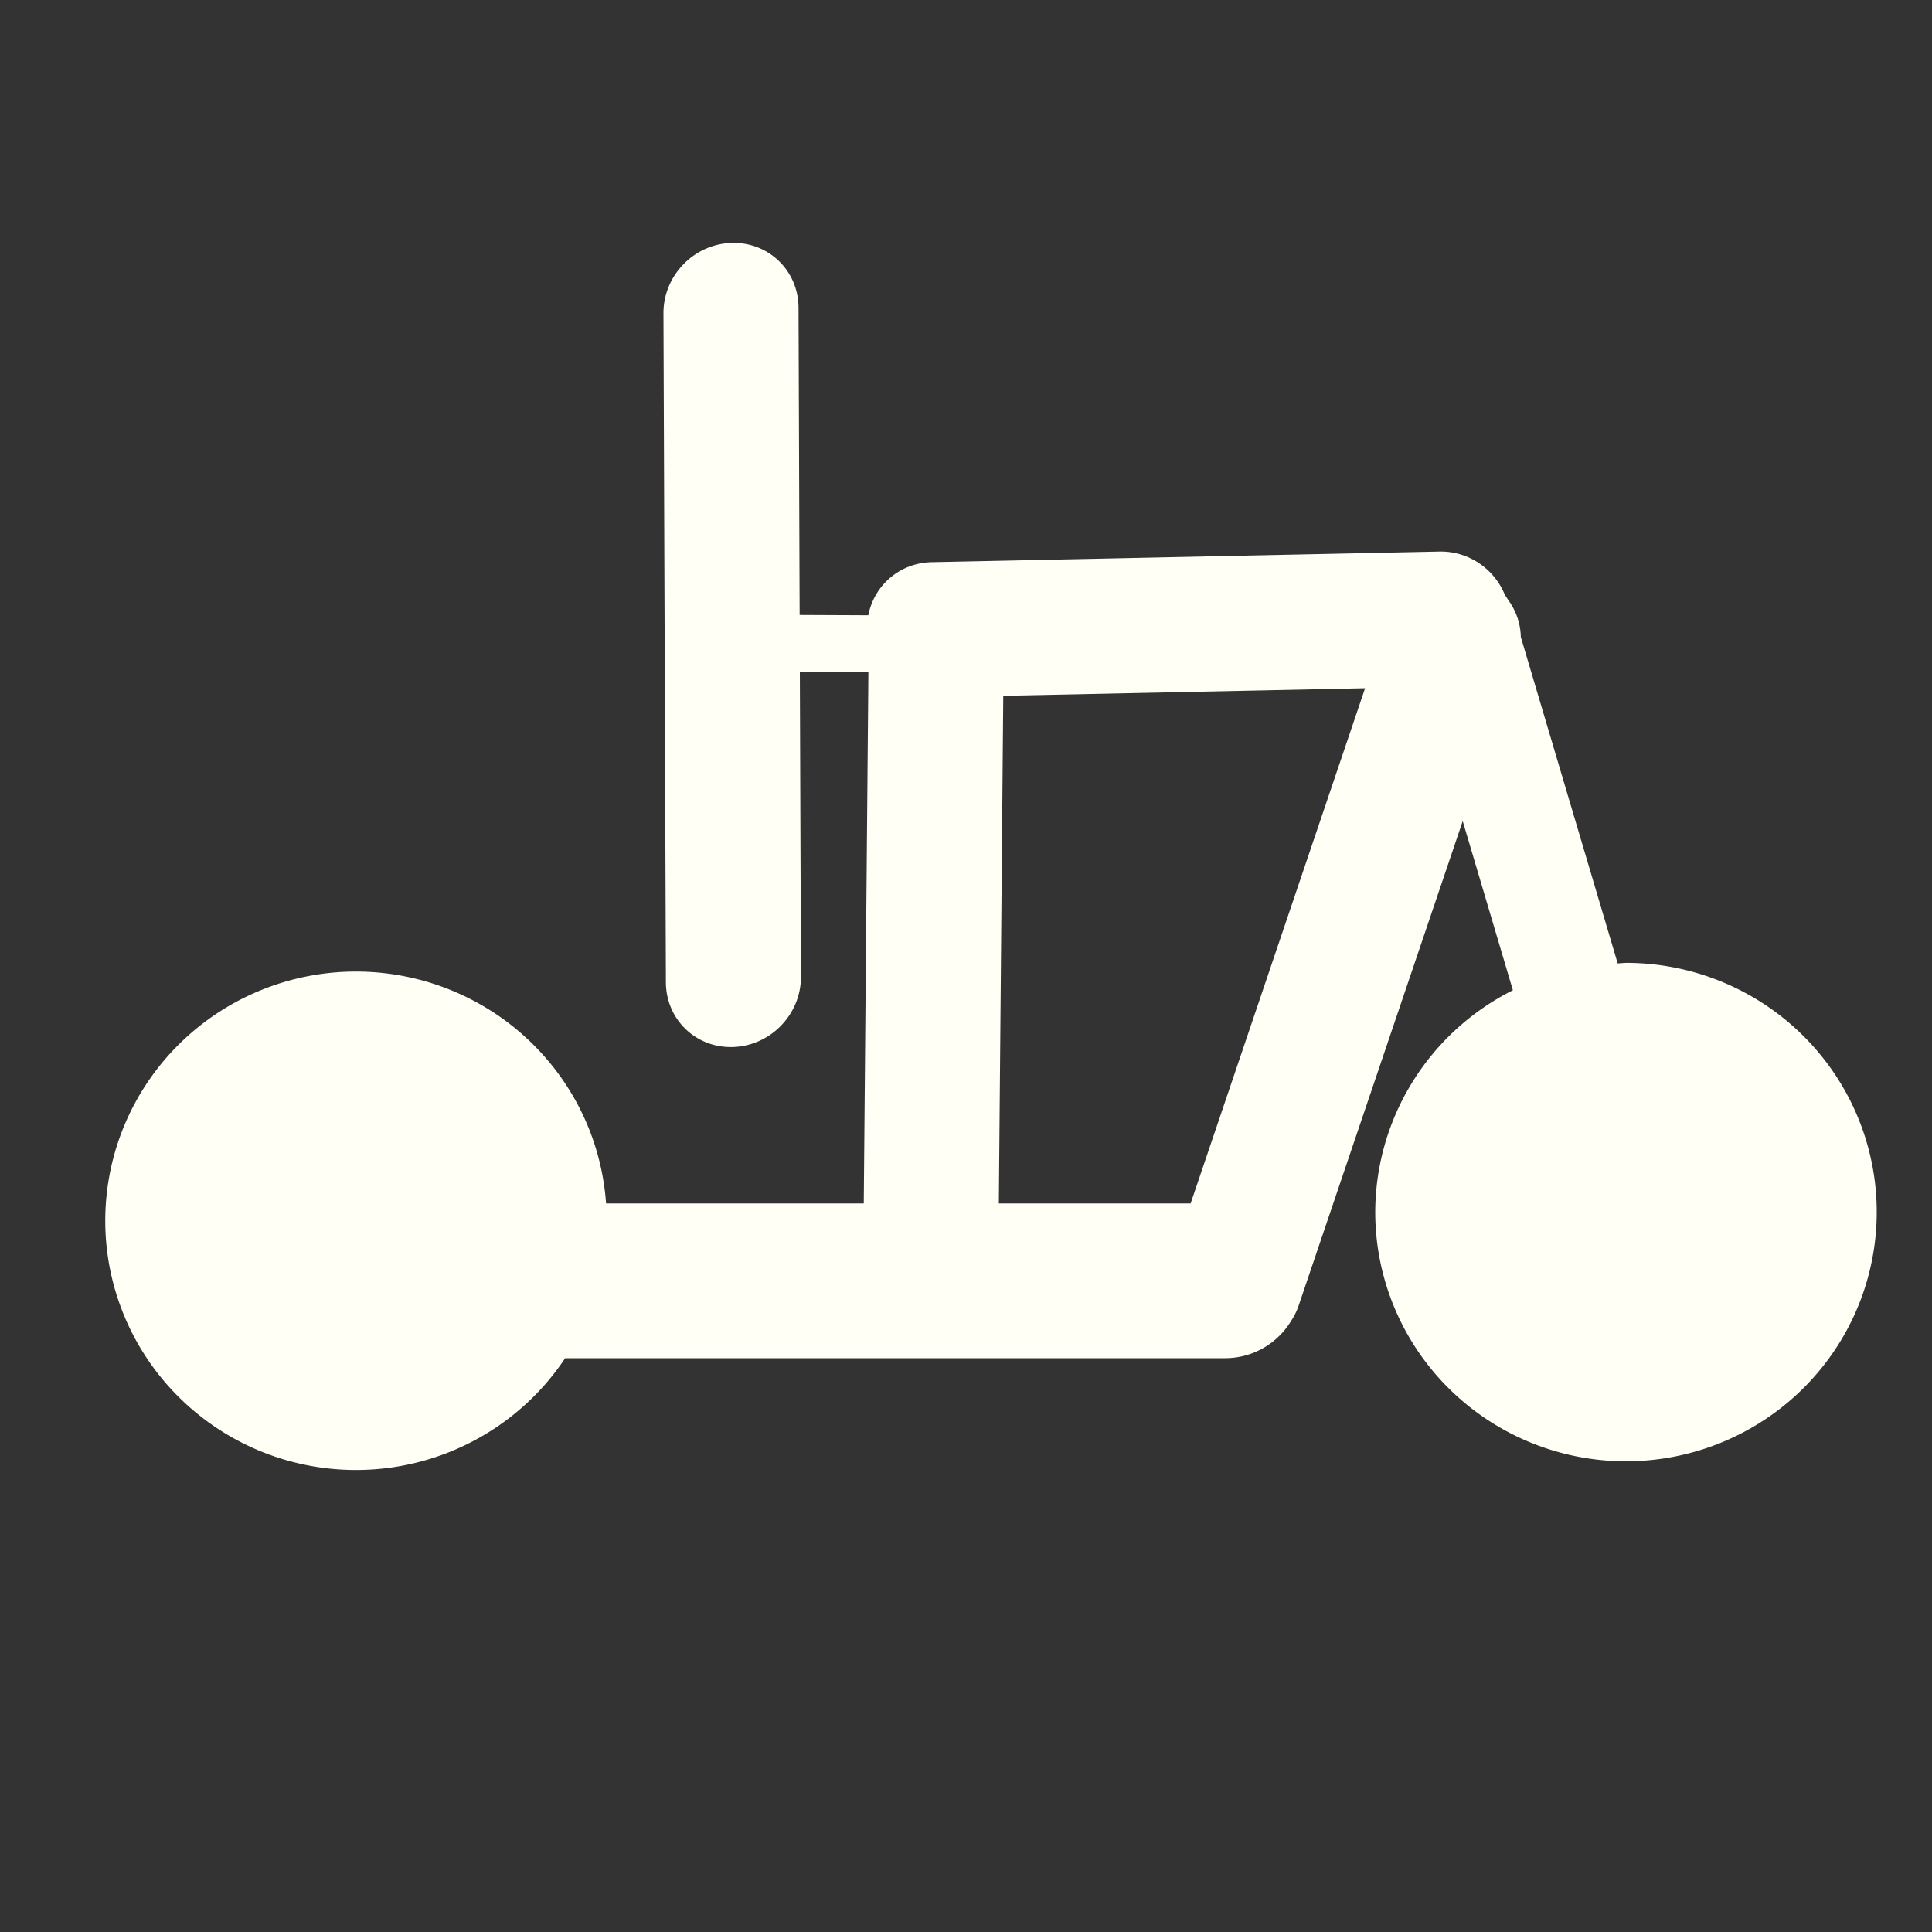
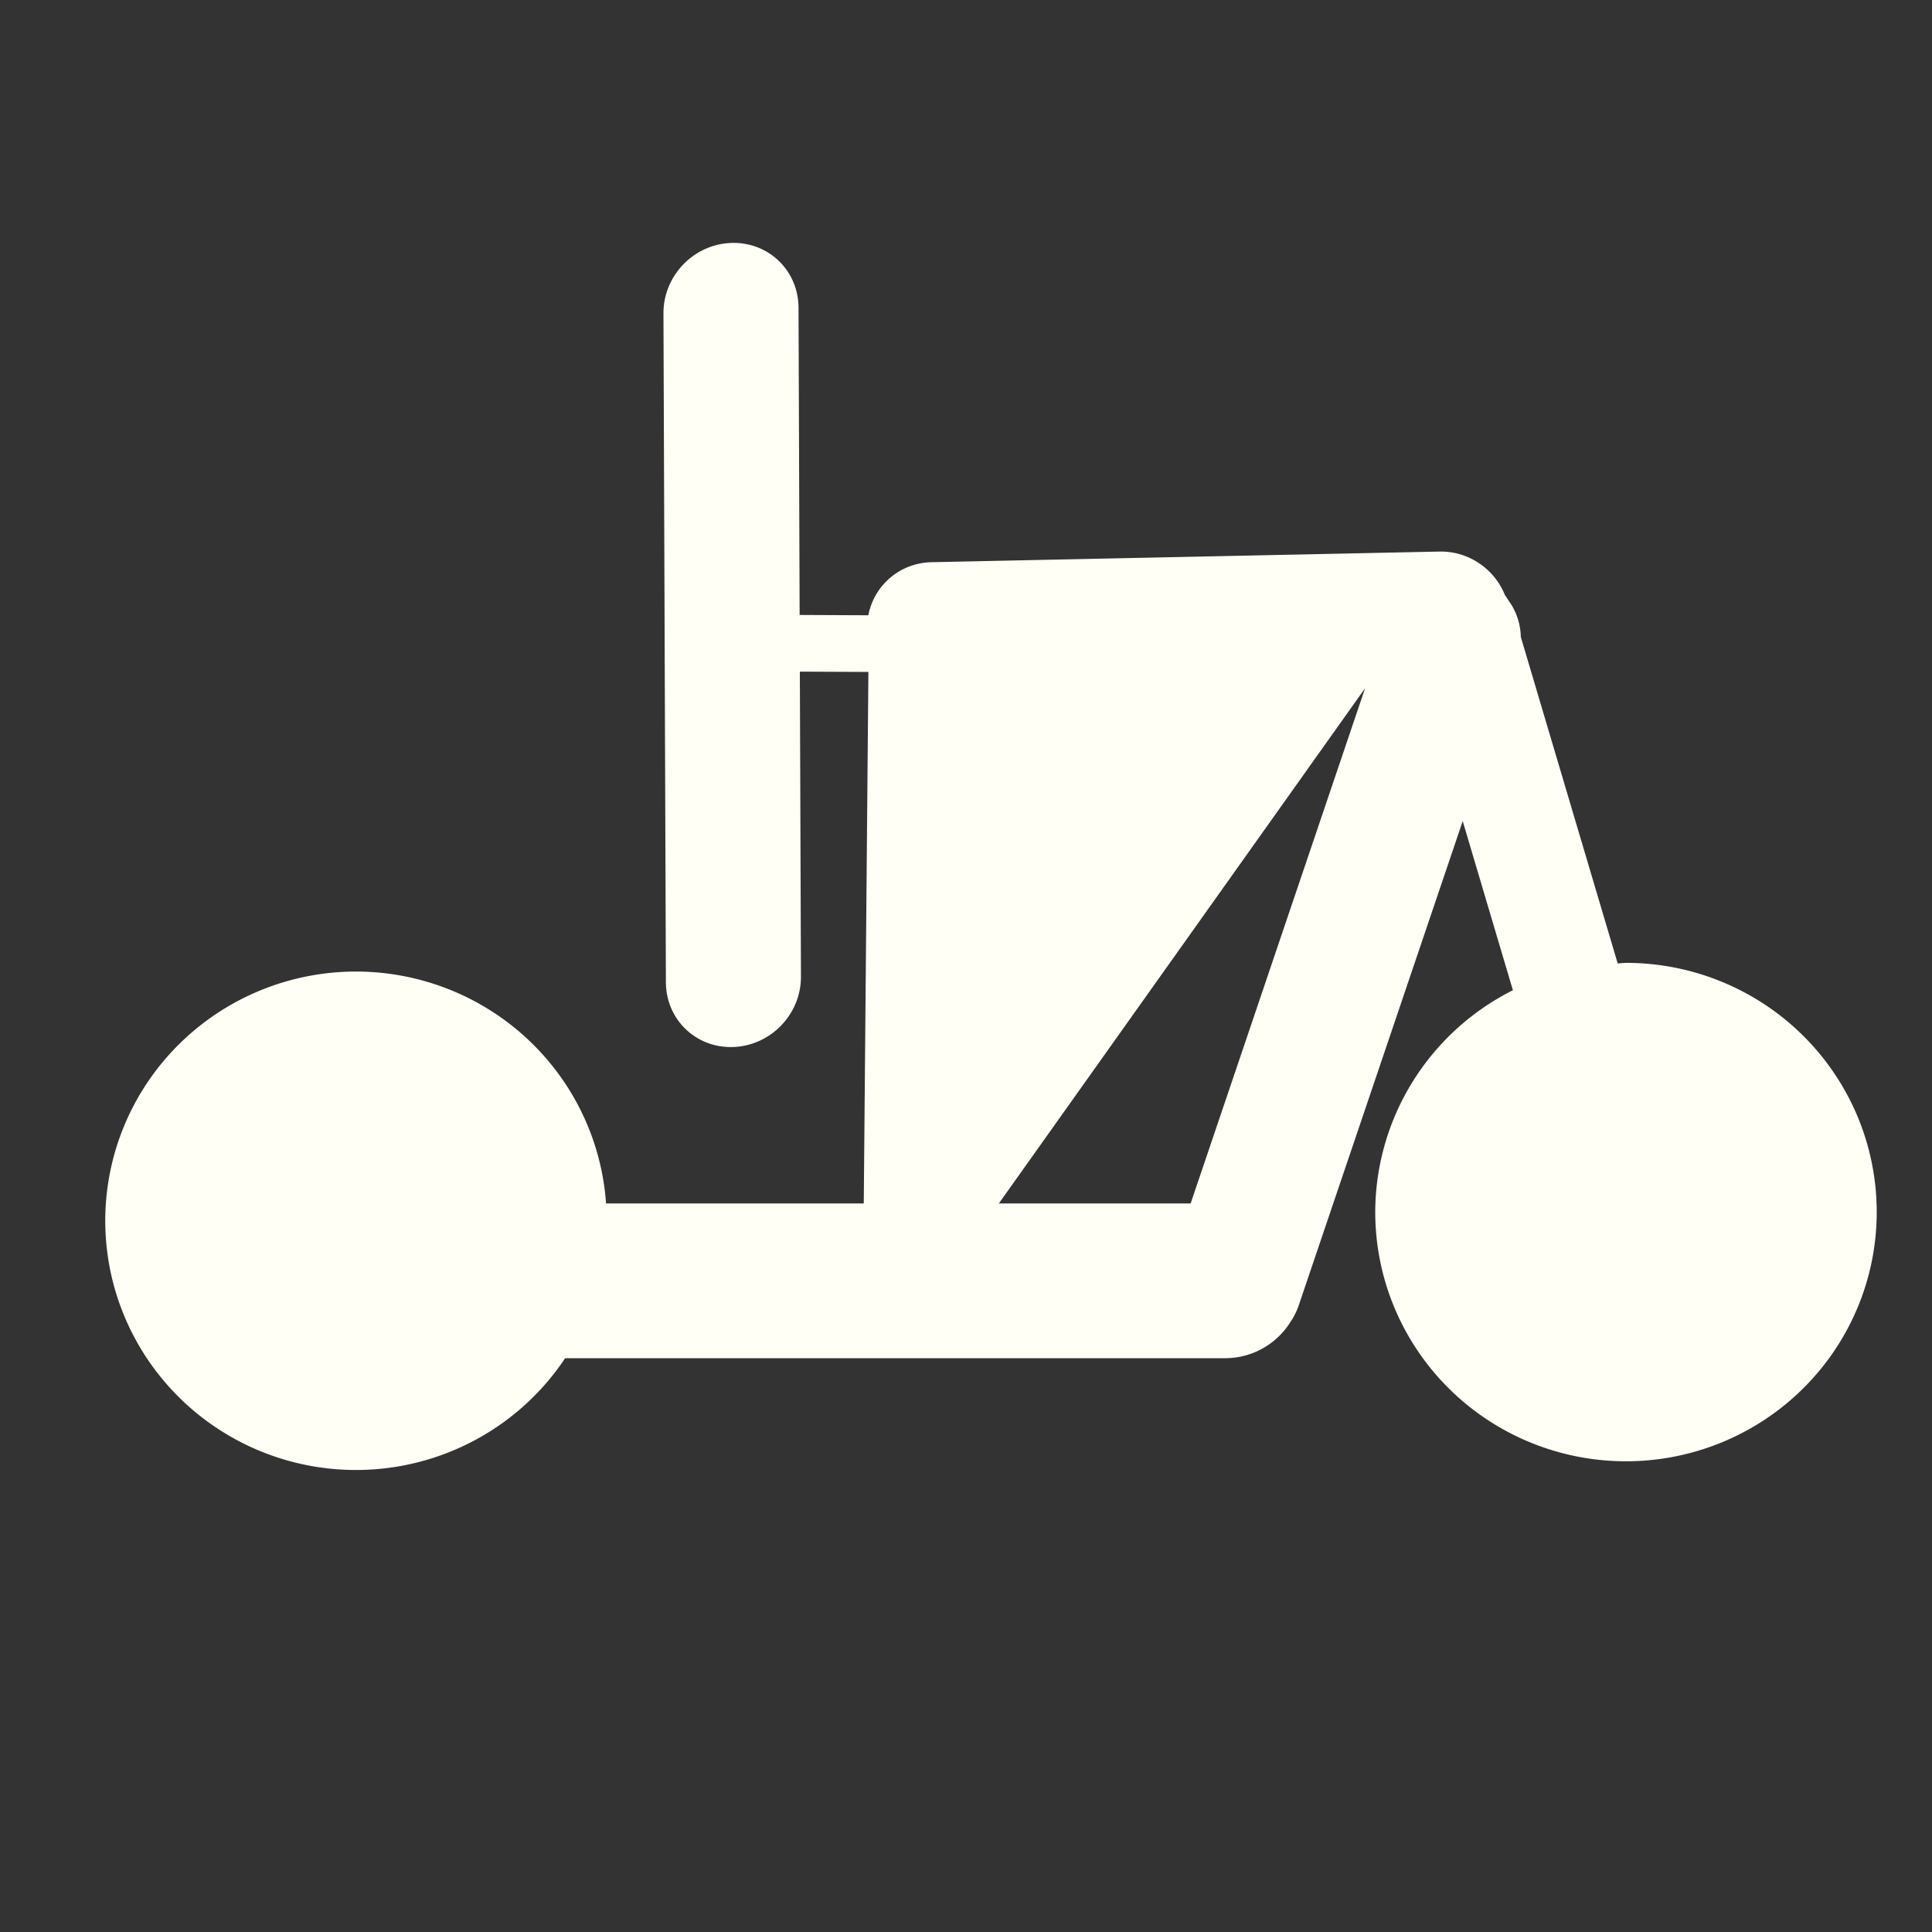
<svg xmlns="http://www.w3.org/2000/svg" xmlns:ns1="http://www.inkscape.org/namespaces/inkscape" xmlns:ns2="http://sodipodi.sourceforge.net/DTD/sodipodi-0.dtd" width="200mm" height="200mm" viewBox="0 0 200 200" version="1.1" id="svg1" xml:space="preserve" ns1:version="1.3.2 (091e20e, 2023-11-25, custom)" ns2:docname="logo-dark-flattened.svg">
  <rect x="0" y="0" width="200" height="200" fill="#333333" stroke="none" />
  <ns2:namedview id="namedview1" pagecolor="#ffffff" bordercolor="#000000" borderopacity="0.25" ns1:showpageshadow="2" ns1:pageopacity="0.0" ns1:pagecheckerboard="0" ns1:deskcolor="#d1d1d1" ns1:document-units="mm" ns1:zoom="1.1893044" ns1:cx="355.24967" ns1:cy="468.7614" ns1:window-width="2400" ns1:window-height="1494" ns1:window-x="-11" ns1:window-y="-11" ns1:window-maximized="1" ns1:current-layer="layer1" />
  <defs id="defs1" />
  <g ns1:label="GyroCycle Logo" ns1:groupmode="layer" id="layer1">
-     <path id="path1" style="stroke-width:0.325;fill:#fffff5;fill-opacity:1" ns1:label="gyrocycle logo" d="M 75.647 25.152 C 71.774 25.314 68.667 28.565 68.681 32.441 L 68.933 101.681 C 68.947 105.557 72.076 108.547 75.949 108.385 C 79.822 108.223 82.928 104.972 82.914 101.096 L 82.8 69.528 L 89.896 69.559 L 89.417 124.583 L 62.739 124.583 A 25.956 25.799 0 0 0 36.853 100.575 A 25.956 25.799 0 0 0 10.897 126.374 A 25.956 25.799 0 0 0 36.853 152.173 A 25.956 25.799 0 0 0 58.503 140.6 L 126.807 140.6 C 129.687 140.6 132.196 139.09 133.606 136.821 C 133.948 136.309 134.234 135.752 134.439 135.146 L 151.419 84.999 L 156.614 102.508 A 25.956 25.799 0 0 0 142.365 125.473 A 25.956 25.799 0 0 0 168.322 151.272 A 25.956 25.799 0 0 0 194.278 125.473 A 25.956 25.799 0 0 0 168.322 99.675 A 25.956 25.799 0 0 0 167.464 99.736 L 157.434 65.939 C 157.405 64.545 156.945 63.221 156.137 62.127 C 156.031 61.945 155.915 61.77 155.791 61.604 C 154.711 58.915 152.052 57.035 149.003 57.098 L 96.445 58.198 C 93.137 58.267 90.487 60.601 89.888 63.692 L 82.778 63.66 L 82.663 31.856 C 82.649 27.98 79.519 24.99 75.647 25.152 z M 141.313 71.245 L 123.253 124.583 L 103.4 124.583 L 103.858 72.029 L 141.313 71.245 z " />
+     <path id="path1" style="stroke-width:0.325;fill:#fffff5;fill-opacity:1" ns1:label="gyrocycle logo" d="M 75.647 25.152 C 71.774 25.314 68.667 28.565 68.681 32.441 L 68.933 101.681 C 68.947 105.557 72.076 108.547 75.949 108.385 C 79.822 108.223 82.928 104.972 82.914 101.096 L 82.8 69.528 L 89.896 69.559 L 89.417 124.583 L 62.739 124.583 A 25.956 25.799 0 0 0 36.853 100.575 A 25.956 25.799 0 0 0 10.897 126.374 A 25.956 25.799 0 0 0 36.853 152.173 A 25.956 25.799 0 0 0 58.503 140.6 L 126.807 140.6 C 129.687 140.6 132.196 139.09 133.606 136.821 C 133.948 136.309 134.234 135.752 134.439 135.146 L 151.419 84.999 L 156.614 102.508 A 25.956 25.799 0 0 0 142.365 125.473 A 25.956 25.799 0 0 0 168.322 151.272 A 25.956 25.799 0 0 0 194.278 125.473 A 25.956 25.799 0 0 0 168.322 99.675 A 25.956 25.799 0 0 0 167.464 99.736 L 157.434 65.939 C 157.405 64.545 156.945 63.221 156.137 62.127 C 156.031 61.945 155.915 61.77 155.791 61.604 C 154.711 58.915 152.052 57.035 149.003 57.098 L 96.445 58.198 C 93.137 58.267 90.487 60.601 89.888 63.692 L 82.778 63.66 L 82.663 31.856 C 82.649 27.98 79.519 24.99 75.647 25.152 z M 141.313 71.245 L 123.253 124.583 L 103.4 124.583 L 141.313 71.245 z " />
  </g>
</svg>